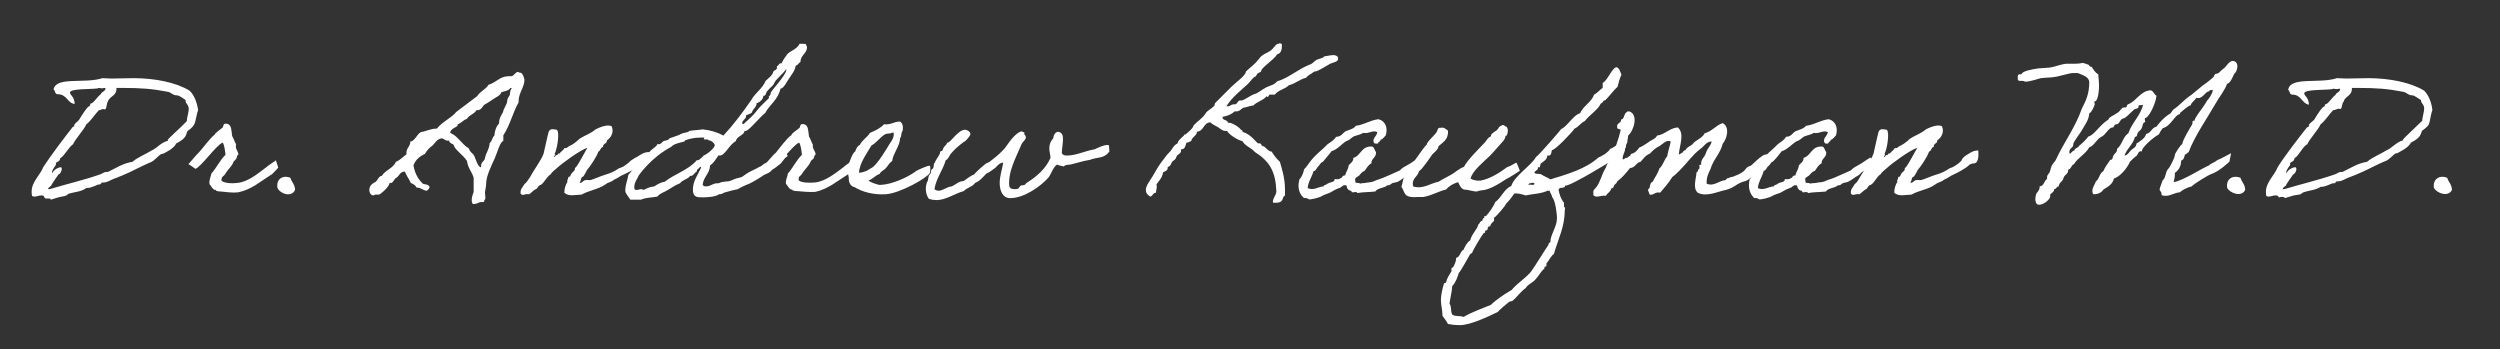
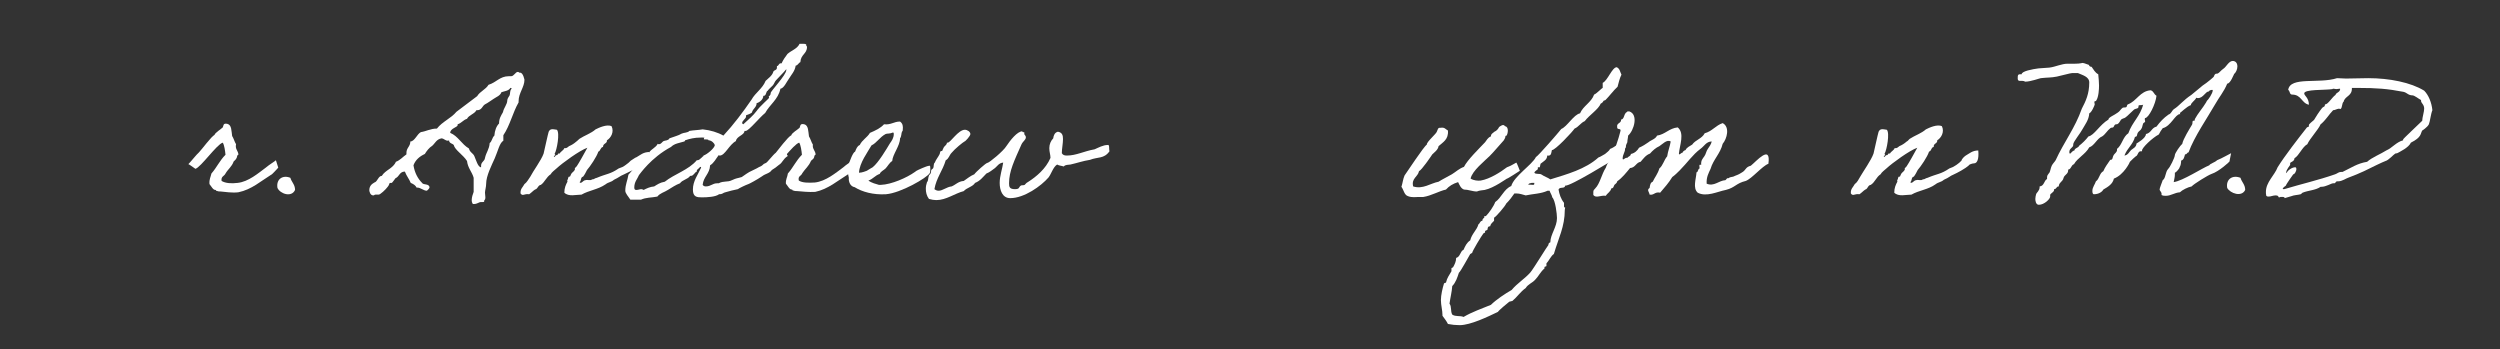
<svg xmlns="http://www.w3.org/2000/svg" version="1.1" id="Layer_1" x="0px" y="0px" viewBox="0 0 63.97 8.93" style="enable-background:new 0 0 63.97 8.93;" xml:space="preserve">
  <rect x="0" y="0" width="63.97" height="8.93" fill="#333333" stroke="none" />
  <style type="text/css">
	.st0{fill:#FFFFFF;}
</style>
  <g>
-     <path class="st0" d="M0.82,5.01C0.81,4.97,0.81,4.94,0.81,4.9c0-0.25,0.22-0.42,0.3-0.63c0.19-0.29,0.53-0.74,0.75-1.02   C1.86,3.24,1.9,3.24,1.9,3.23c0-0.01,0-0.02,0-0.03c0-0.03,0.09-0.09,0.12-0.13c0.04-0.07,0.13-0.21,0.21-0.31   C2.28,2.7,2.31,2.73,2.31,2.66c0,0,0-0.01,0.01-0.01c0.07,0,0.18-0.19,0.26-0.24c0.02-0.07,0.11-0.06,0.12-0.15   c0-0.01-0.01-0.01-0.02-0.01c-0.01,0-0.05,0.01-0.08,0.01c-0.02,0-0.05-0.01-0.07-0.01c-0.01,0-0.02,0-0.02,0.01   c-0.18,0.03-0.72,0-0.72,0.11c0,0.06,0.12,0.11,0.12,0.29C1.72,2.64,1.72,2.41,1.47,2.41c-0.07,0-0.05-0.09-0.1-0.12   C1.43,1.95,2.16,2.15,2.62,2c0.08,0,0.15,0.01,0.23,0.01C3.04,2.01,3.23,2,3.42,2c0.54,0,1.09,0.11,1.43,0.32   c0.12,0.11,0.19,0.3,0.22,0.5c-0.04,0.09-0.06,0.29-0.1,0.36C4.93,3.27,4.8,3.35,4.8,3.35C4.75,3.44,4.79,3.53,4.51,3.67   C4.45,3.8,4.24,3.9,4.18,3.93C4.15,3.94,4.13,3.94,4.11,3.95C4.07,3.97,3.94,4.12,3.86,4.15C3.8,4.17,3.51,4.31,3.31,4.41   C3.18,4.47,3.06,4.52,2.9,4.58C2.86,4.59,2.75,4.67,2.65,4.67H2.62c-0.03,0-0.04,0.05-0.07,0.05H2.53c-0.04,0-0.18,0.09-0.3,0.09   H2.21C2.08,4.91,1.9,4.91,1.75,4.96c-0.01,0-0.04,0.04-0.05,0.04C1.64,5.03,1.54,5.03,1.46,5.06C1.43,5.07,1.36,5.09,1.3,5.11   c0-0.02-0.02-0.03-0.04-0.03c-0.03,0-0.05,0-0.07,0C1.1,5.08,1.17,5,1.06,5C1,5,0.94,5.03,0.89,5.03C0.86,5.03,0.84,5.03,0.82,5.01   z M2.53,2.82c-0.1,0.1-0.2,0.27-0.32,0.36C2.15,3.32,1.93,3.55,1.87,3.69C1.75,3.77,1.66,3.98,1.54,4.05   c0,0.09-0.11,0.09-0.11,0.13c0,0.02,0,0.03,0,0.04s-0.1,0.12-0.1,0.19c0,0.01,0.01,0.01,0.01,0.02c0.02-0.07,0.14-0.15,0.22-0.15   c0.02,0,0.02,0.04,0.02,0.05c0,0.04-0.04,0.13-0.08,0.13c0,0-0.18,0.25-0.19,0.29C1.3,4.76,1.23,4.81,1.23,4.83   c0,0.01,0.01,0.01,0.04,0.01c0.43-0.13,0.87-0.23,1.3-0.38C2.62,4.44,2.66,4.4,2.72,4.4c0.01,0,0.03,0,0.04,0   c0.21-0.1,0.38-0.22,0.63-0.26c0.12-0.11,0.35-0.2,0.49-0.29C4.02,3.79,4.11,3.65,4.3,3.6c0-0.01-0.01-0.02-0.01-0.02   c0-0.02,0.36-0.34,0.49-0.48c0-0.08,0.05-0.23,0.05-0.31c0-0.11-0.08-0.14-0.08-0.2V2.56C4.7,2.53,4.59,2.44,4.53,2.44   c-0.11,0-0.14-0.07-0.23-0.09c-0.41-0.08-0.7-0.1-1.15-0.1H2.98v0.02c0,0.19-0.18,0.19-0.22,0.33C2.72,2.65,2.74,2.76,2.69,2.8   c-0.02,0-0.03-0.01-0.04-0.01C2.6,2.79,2.57,2.82,2.53,2.82z" />
    <path class="st0" d="M7.06,4.1c0,0,0.06,0.19,0.06,0.19S6.95,4.48,6.94,4.47C6.68,4.63,6.44,4.85,6.1,4.92   C5.94,4.94,5.76,4.91,5.65,4.9c-0.05,0-0.06,0-0.12-0.02c-0.01-0.01,0-0.02-0.02-0.02c-0.06,0-0.1-0.09-0.15-0.15   C5.35,4.59,5.39,4.53,5.41,4.44c0.14-0.16,0.21-0.33,0.36-0.48c-0.01-0.1-0.03-0.25-0.07-0.31c-0.15,0.04-0.56,0.63-0.7,0.67   c0,0-0.18-0.13-0.18-0.12C4.89,4.13,5.03,3.95,5.09,3.9C5.16,3.83,5.4,3.5,5.49,3.45C5.5,3.4,5.66,3.3,5.7,3.26   c0.02-0.03,0-0.12,0.12-0.09c0.11,0.03,0.1,0.18,0.12,0.31c0.04,0.06,0.06,0.15,0.1,0.21C6.01,3.82,6.1,3.86,6.1,3.96   c-0.04,0-0.03,0.07-0.05,0.09C6.03,4.09,6,4.11,5.98,4.13C5.93,4.27,5.84,4.32,5.77,4.44C5.74,4.51,5.65,4.51,5.67,4.63   C5.77,4.69,5.92,4.7,6.08,4.68C6.36,4.65,6.61,4.43,6.8,4.29C6.88,4.22,7.06,4.11,7.06,4.1z" />
    <path class="st0" d="M7.43,4.55c0.03,0.11,0.12,0.17,0.12,0.31C7.46,5.06,7.17,4.96,7.1,4.81C7.06,4.58,7.24,4.47,7.43,4.55z" />
    <path class="st0" d="M12.1,5.22c-0.02-0.03-0.03-0.06-0.03-0.1c0-0.07,0.03-0.16,0.05-0.21V4.55c-0.04-0.15-0.15-0.25-0.17-0.43   c-0.1-0.16-0.31-0.28-0.34-0.41c-0.03-0.04-0.12-0.04-0.12-0.12C11.48,3.6,11.47,3.6,11.46,3.6c-0.07,0-0.09-0.05-0.16-0.06   c-0.13,0.02-0.17,0.13-0.24,0.19c-0.08,0.05-0.14,0.13-0.19,0.21c-0.13,0.06-0.24,0.15-0.29,0.29c0.03,0.19,0.11,0.34,0.22,0.45   c0.03,0.06,0.19,0.01,0.19,0.12c0,0.02-0.06,0.08-0.07,0.08c-0.08,0-0.16-0.08-0.24-0.08c0,0-0.01,0-0.02,0   c-0.03-0.06-0.08-0.09-0.15-0.12c-0.04-0.1-0.11-0.18-0.15-0.29c-0.14,0-0.14,0.13-0.24,0.17c-0.02,0.02-0.08,0.12-0.1,0.12   c-0.01,0-0.03,0-0.04,0c-0.02,0-0.02,0.06-0.06,0.1C9.87,4.85,9.73,4.98,9.69,4.98c-0.02,0-0.06,0-0.08,0C9.57,4.98,9.59,5,9.55,5   c-0.08,0-0.1-0.11-0.1-0.13c0-0.11,0.06-0.16,0.13-0.2C9.66,4.65,9.68,4.5,9.77,4.5c0.09-0.15,0.29-0.19,0.36-0.36   c0.11-0.04,0.18-0.13,0.27-0.19c0-0.01,0-0.03,0-0.04c0-0.13,0.1-0.16,0.1-0.29c0.11,0,0.17-0.19,0.27-0.24   c0.14-0.02,0.24-0.09,0.41-0.09c0.14-0.18,0.36-0.26,0.5-0.43c0.18-0.13,0.35-0.27,0.53-0.4c0.07-0.12,0.22-0.17,0.29-0.29   c0.2-0.06,0.29-0.22,0.52-0.22c0.02,0,0.04,0,0.06,0c0.07,0,0.11-0.11,0.17-0.11c0.01,0,0.02,0,0.04,0.02h0.02   c0.08,0,0.11,0.19,0.11,0.18c0,0.19-0.15,0.34-0.15,0.55v0.03c-0.15,0.26-0.22,0.59-0.39,0.84v0.14c-0.1,0.06-0.14,0.27-0.22,0.45   c-0.08,0.18-0.22,0.45-0.22,0.65c0,0.09-0.03,0.17-0.03,0.23c0,0.04,0.01,0.08,0.01,0.12c0,0.04-0.01,0.06-0.03,0.08   c0,0.01,0,0.02,0,0.02c0,0.02-0.02,0.02-0.04,0.02c-0.02,0-0.04,0-0.05,0c-0.04,0-0.09,0.05-0.17,0.05   C12.12,5.22,12.11,5.22,12.1,5.22z M12.83,2.36c-0.03,0.09-0.13,0.12-0.2,0.17c-0.08,0.05-0.14,0.1-0.22,0.14   c-0.07,0.04-0.08,0.15-0.2,0.15h-0.02c-0.05,0.1-0.19,0.12-0.24,0.22c-0.1,0.03-0.14,0.11-0.24,0.14V3.2c0,0.06-0.19,0.08-0.19,0.2   c0.2,0.08,0.29,0.29,0.48,0.4C12.02,3.9,12.11,3.92,12.14,4c0.04,0.09,0.09,0.28,0.17,0.28c0-0.02,0-0.02,0-0.04   c0-0.1,0.09-0.11,0.1-0.2c0.03-0.14,0.11-0.22,0.12-0.38c0.06-0.04,0.06-0.14,0.12-0.19c0.01-0.13,0.05-0.24,0.12-0.31   c0-0.13,0.05-0.2,0.1-0.29c0.02-0.11,0.11-0.2,0.11-0.3c0-0.05,0.04-0.09,0.06-0.13c0.02-0.05,0-0.12,0.05-0.17   c0-0.01,0-0.02-0.02-0.02h-0.01C13.01,2.33,12.91,2.33,12.83,2.36z" />
    <path class="st0" d="M15.95,4.47c-0.08,0.03-0.11,0.07-0.24,0.13c-0.08,0.07-0.13,0.05-0.22,0.12c-0.19,0.13-0.42,0.15-0.61,0.26   c-0.14,0-0.33,0.06-0.44-0.05c0-0.12,0.04-0.21,0.08-0.28c0-0.01-0.01-0.04,0-0.05c0.03-0.02,0-0.04,0.03-0.07   c0-0.02,0.03,0,0.04-0.02c0.02-0.04,0.02-0.06,0.05-0.09c0.02-0.02,0.05-0.04,0.07-0.08c0,0,0-0.04,0-0.04   c0.02-0.02,0.03-0.02,0.05-0.05c0.05-0.07,0.21-0.36,0.27-0.47c-0.2,0.07-0.64,0.39-0.79,0.53c-0.04,0.04-0.12,0.09-0.15,0.15   c-0.11,0.07-0.15,0.2-0.25,0.27c-0.08,0.01-0.07,0.1-0.15,0.12c-0.05,0.03-0.09,0.08-0.15,0.12c-0.13-0.02-0.16,0.06-0.22-0.02   c-0.01-0.12,0.06-0.16,0.1-0.24c0.06-0.04,0.1-0.12,0.15-0.19c0.07-0.14,0.28-0.42,0.34-0.59c0.02-0.08,0.11-0.5,0.13-0.56   c0.04-0.08,0.09-0.07,0.21-0.05c0.08,0.08,0,0.52-0.06,0.62c0.04,0.02,0,0.02,0,0.05h-0.02c0.02,0.07,0.04-0.03,0.07-0.02   c0.05,0,0.02-0.06,0.08-0.04c0.03-0.06,0.1-0.08,0.12-0.14c0.06,0.01,0.08-0.02,0.12-0.05c0.07-0.03,0.12-0.06,0.19-0.12   c0.02-0.01,0.05-0.05,0.08-0.07c0.12-0.08,0.3-0.14,0.41-0.24c0.08-0.04,0.29-0.14,0.41-0.08c0.07,0.15-0.02,0.3-0.12,0.36   c0.01,0.09-0.1,0.07-0.1,0.17c-0.07,0.01-0.06,0.1-0.12,0.12c-0.04,0.13-0.21,0.38-0.29,0.47c-0.03,0.06-0.06,0.12-0.1,0.17   c-0.07,0.01-0.04,0.11-0.09,0.14c0.04,0.06,0.09-0.05,0.15-0.05c0.05-0.02,0.13,0.02,0.17-0.02c0.06,0,0.06-0.03,0.12-0.04   c0.26-0.11,0.34-0.09,0.56-0.24c0.1-0.04,0.1-0.03,0.18-0.09c0.06-0.04,0.09-0.07,0.13-0.11c0.04-0.02,0.11-0.08,0.15-0.09   c0.09-0.05,0.17-0.13,0.32-0.13c0.02,0.23-0.03,0.33-0.11,0.33c-0.04,0-0.13,0.03-0.13,0.05C16.25,4.32,16.06,4.42,15.95,4.47z" />
    <path class="st0" d="M20.16,3.99c-0.13,0.08-0.13,0.17-0.23,0.23c-0.09,0.07-0.08,0.07-0.18,0.13c-0.06,0.09-0.16,0.09-0.25,0.16   c-0.13,0.09-0.34,0.2-0.35,0.2c-0.06,0.02-0.25,0.11-0.27,0.13c-0.11,0.02-0.21,0.05-0.32,0.08C18.5,4.93,18.5,4.97,18.4,4.97   c-0.09,0.07-0.31,0.08-0.44,0.08s-0.23-0.01-0.23-0.2c0-0.22,0.13-0.38,0.21-0.56c0-0.02-0.01-0.02-0.01-0.02   c-0.03,0-0.07,0.07-0.09,0.07c-0.01,0-0.01,0.06-0.02,0.06c-0.04,0-0.07,0.1-0.14,0.1c0,0-0.02,0-0.02,0   c-0.06,0.09-0.2,0.1-0.26,0.19c-0.11,0.04-0.21,0.11-0.31,0.17c-0.09,0.06-0.2,0.08-0.27,0.17c-0.15,0.03-0.29,0.02-0.42,0.08   h-0.27c-0.05-0.08-0.13-0.16-0.13-0.23c0-0.16,0.06-0.27,0.08-0.41c0.18-0.18,0.32-0.5,0.53-0.57c0.06-0.09,0.17-0.12,0.22-0.22   c0.01,0.01,0.02,0.01,0.03,0.01c0.06,0,0.08-0.06,0.12-0.08c0.05-0.02,0.12-0.01,0.15-0.07c0.13-0.05,0.23-0.07,0.31-0.12   c0.06-0.03,0.16-0.02,0.2-0.07c0.11-0.02,0.23-0.02,0.34-0.04c0.2,0.02,0.39,0.08,0.53,0.16c0.26-0.28,0.5-0.6,0.72-0.92   c0.1-0.18,0.28-0.28,0.36-0.48c0.07-0.07,0.17-0.13,0.2-0.24c0.02-0.04,0.09-0.03,0.09-0.1V1.69c0.05,0,0.04-0.07,0.1-0.07h0.02   c0.04-0.09,0.09-0.16,0.15-0.24c0.1-0.09,0.25-0.13,0.31-0.26h0.07c0.05,0,0.08,0,0.1,0.02v0.02c0,0.02,0.02,0.02,0.02,0.04   c0,0.18-0.16,0.19-0.17,0.39c-0.05,0.02-0.06,0.08-0.12,0.09c-0.02,0.14-0.11,0.23-0.17,0.33c-0.06,0.08-0.13,0.25-0.22,0.26   c-0.06,0.28-0.27,0.4-0.39,0.62c-0.15,0.12-0.42,0.46-0.5,0.46c-0.01,0-0.02,0-0.03,0c0,0.11-0.2,0.13-0.22,0.26   c-0.17,0.09-0.28,0.37-0.41,0.37c-0.01,0-0.02,0-0.03-0.01c-0.07,0.09-0.12,0.2-0.22,0.26c-0.01,0.22-0.17,0.29-0.19,0.5   c0.02,0.03,0.05,0.04,0.08,0.04c0.13,0,0.17-0.08,0.29-0.08h0.04c0.13-0.07,0.22-0.02,0.34-0.08c0.13-0.06,0.12-0.04,0.25-0.08   c0.23-0.16,0.16-0.11,0.38-0.22c0.11-0.07,0.1-0.03,0.19-0.12c0.15-0.04,0.12-0.09,0.27-0.13C19.92,4,20.02,3.95,20.1,3.86   C20.16,3.93,20.11,3.94,20.16,3.99z M18.13,3.59c0-0.04-0.12-0.01-0.12-0.03c0-0.04,0.04-0.04-0.02-0.04h-0.06   c-0.16,0-0.28,0.03-0.4,0.07c0,0,0,0.02-0.02,0.03c-0.13,0.04-0.25,0.05-0.34,0.14c-0.52,0.28-0.8,0.7-0.82,0.72   c-0.04,0.1-0.12,0.17-0.12,0.32c0,0.06,0.03,0.06,0.06,0.06c0.04,0,0.08-0.02,0.12-0.02c0.02,0,0.04,0.01,0.06,0.02   c0.08-0.04,0.16-0.08,0.27-0.09c0.08-0.05,0.15-0.1,0.27-0.12c0.25-0.2,0.61-0.3,0.82-0.55c0,0,0.01,0,0.02,0   C17.91,4.1,18,3.97,18,4c0,0,0-0.01,0-0.02c0.08-0.02,0.29-0.19,0.29-0.27C18.28,3.67,18.21,3.59,18.13,3.59z M19.86,2.05   c-0.04,0.04-0.05,0.1-0.09,0.14c-0.02,0.02-0.14,0.13-0.12,0.13c-0.05,0-0.04,0.13-0.1,0.13h-0.01c0,0-0.01,0-0.01,0.01   c0,0.08-0.09,0.16-0.17,0.18c0,0.11-0.1,0.14-0.12,0.24c-0.04,0.03-0.09,0.05-0.15,0.07c0,0.02,0,0.02,0,0.03   c0,0.06-0.1,0.1-0.1,0.17c0,0.01,0.01,0.02,0.03,0.03c0.12-0.11,0.26-0.23,0.34-0.34c0.08-0.12,0.32-0.32,0.32-0.34   c0-0.01-0.01-0.02-0.01-0.03c0-0.01,0.05-0.02,0.05-0.09c0-0.05,0.4-0.46,0.4-0.59c0-0.01,0-0.02,0-0.02   C20.03,1.88,19.94,1.96,19.86,2.05z" />
    <path class="st0" d="M21.82,4.1c0,0,0.06,0.19,0.06,0.19s-0.17,0.18-0.18,0.17c-0.26,0.16-0.51,0.38-0.84,0.45   c-0.16,0.01-0.34-0.01-0.46-0.02c-0.05,0-0.06,0-0.12-0.02c-0.01-0.01,0-0.02-0.02-0.02c-0.06,0-0.1-0.09-0.15-0.15   c-0.01-0.11,0.04-0.17,0.05-0.26c0.14-0.16,0.21-0.33,0.36-0.48c-0.01-0.1-0.03-0.25-0.07-0.31c-0.15,0.04-0.56,0.63-0.7,0.67   c0,0-0.18-0.13-0.18-0.12c0.08-0.06,0.21-0.24,0.28-0.29c0.06-0.07,0.31-0.41,0.4-0.45c0-0.05,0.17-0.15,0.21-0.19   c0.02-0.03,0-0.12,0.12-0.09c0.11,0.03,0.1,0.18,0.12,0.31c0.04,0.06,0.06,0.15,0.1,0.21c-0.02,0.11,0.07,0.16,0.07,0.26   c-0.04,0-0.03,0.07-0.05,0.09c-0.02,0.03-0.06,0.05-0.07,0.07c-0.06,0.14-0.14,0.19-0.22,0.31c-0.02,0.07-0.12,0.07-0.09,0.19   c0.09,0.06,0.25,0.06,0.41,0.05c0.28-0.03,0.54-0.25,0.73-0.39C21.64,4.22,21.82,4.11,21.82,4.1z" />
    <path class="st0" d="M23.79,4.43c-0.07,0.12-0.74,0.51-1.12,0.54c-0.32,0.02-0.61-0.06-0.8-0.18c-0.12-0.02-0.16-0.15-0.15-0.24   c-0.02-0.1-0.05-0.22-0.02-0.34c0,0,0.02-0.01,0.02-0.02c0.02-0.05,0.1-0.29,0.16-0.31c0.03-0.07,0.05-0.14,0.12-0.17   c0.06-0.13,0.19-0.19,0.26-0.31c0.14-0.06,0.27-0.12,0.36-0.22c0.18,0.02,0.25-0.07,0.41-0.07c0.07,0.05,0.08,0.12,0.07,0.21   c0,0.04-0.01,0.03-0.02,0.05c-0.02,0.04-0.01,0.12-0.05,0.17c0,0.19-0.19,0.41-0.2,0.58c-0.07,0.04-0.12,0.14-0.17,0.19   c-0.05,0.05-0.12,0.07-0.15,0.14c-0.12,0.04-0.17,0.13-0.29,0.17c0.08,0.06,0.2,0.09,0.27,0.11h0.05c0.27-0.01,0.66-0.18,0.87-0.33   c0.04-0.04,0.15-0.08,0.19-0.1c0.05-0.02,0.14-0.06,0.19-0.06C23.81,4.23,23.81,4.4,23.79,4.43z M22.66,3.43   c-0.15,0.08-0.23,0.23-0.36,0.29c-0.09,0.16-0.31,0.45-0.32,0.7c0.08,0,0.17-0.04,0.2-0.05c0.06-0.04,0.1-0.06,0.15-0.09   c0.15-0.12,0.35-0.46,0.44-0.61c0.05-0.07,0.1-0.14,0.1-0.24c0-0.01,0-0.04-0.02-0.04C22.76,3.43,22.7,3.41,22.66,3.43z" />
    <path class="st0" d="M28.39,3.87c-0.14,0.2-0.3,0.14-0.5,0.22c-0.19,0.03-0.32,0.08-0.5,0.12c-0.06,0.01-0.13,0-0.17,0.05   c-0.06-0.02-0.12-0.02-0.17-0.05c-0.1,0.06-0.15,0.24-0.22,0.33c-0.19,0.22-0.62,0.53-0.98,0.53c-0.2,0-0.27-0.2-0.27-0.39   c0-0.18,0.07-0.37,0.09-0.52c-0.11,0.01-0.15,0.09-0.21,0.14c-0.07,0.05-0.14,0.11-0.22,0.14c-0.09,0.09-0.16,0.19-0.29,0.24   c-0.06,0.1-0.21,0.12-0.29,0.21c-0.23,0.06-0.45,0.23-0.7,0.23c-0.06,0-0.12-0.01-0.19-0.03c-0.06-0.08-0.08-0.17-0.08-0.26   c0-0.06,0.01-0.11,0.03-0.17c0.04-0.04,0.02-0.09,0.05-0.17c0-0.01,0.04-0.04,0.04-0.05c0.02-0.04,0.01-0.06,0.02-0.09   c0.01-0.02,0.04-0.03,0.05-0.05c0.02-0.04,0-0.11,0.04-0.14c0.03-0.08,0.08-0.13,0.12-0.21c0.01-0.01,0.01-0.05,0.02-0.07   c0-0.01,0.04-0.02,0.05-0.02c0.01-0.03,0.02-0.05,0.04-0.09c0.02-0.04,0.08-0.06,0.08-0.12c0,0,0.01,0,0.02,0   c0.07,0,0.27-0.33,0.44-0.33c0.06,0,0.14,0.05,0.14,0.11c0,0.05-0.13,0.19-0.15,0.19c-0.04,0.02-0.25,0.19-0.33,0.29   c-0.06,0.06-0.07,0.15-0.15,0.19c-0.08,0.27-0.24,0.45-0.29,0.74c0.04,0.03,0.07,0.04,0.11,0.04c0.1,0,0.21-0.1,0.33-0.11   c0.1-0.04,0.17-0.13,0.31-0.14c0.09-0.06,0.17-0.13,0.27-0.17c0.04-0.06,0.3-0.29,0.33-0.29c0.05,0,0.42-0.31,0.49-0.43   c0.1-0.15,0.28-0.38,0.41-0.38c0,0.04,0.05,0.01,0.05,0.03c0,0.01,0,0.03,0,0.04c0,0.02,0.04,0.04,0.04,0.08   c0,0.07-0.07,0.1-0.11,0.18c-0.19,0.43-0.32,0.69-0.32,1c0,0.09,0.01,0.15,0.15,0.15c0.13,0,0.09-0.05,0.15-0.09   c0.03-0.02,0.06,0,0.1-0.02c0.01-0.01,0.05-0.06,0.08-0.07c0.22-0.14,0.46-0.34,0.58-0.62c0-0.08-0.03-0.15-0.03-0.25   c0-0.1,0.04-0.19,0.1-0.25c0.01-0.08,0.04-0.15,0.12-0.17c0.11,0.02,0.13,0.09,0.13,0.19c0,0.11-0.03,0.25-0.03,0.36   c0.03,0.05,0.07,0.06,0.13,0.06c0.24,0,0.43-0.11,0.71-0.16c0.09-0.04,0.22-0.11,0.33-0.11C28.4,3.69,28.37,3.81,28.39,3.87z" />
-     <path class="st0" d="M32.8,1.13v0.06c0,0.11-0.04,0.18-0.12,0.2c-0.09,0.15-0.41,0.34-0.41,0.43c0,0.03-0.06,0.03-0.1,0.07   c-0.02,0.02-0.02,0.06-0.05,0.07c-0.05,0.01-0.13,0.13-0.19,0.19c-0.14,0.13-0.41,0.34-0.55,0.57c0.01,0,0.02,0,0.03,0   c0.07,0,0.09-0.05,0.16-0.05h0.03c0.06,0,0.07-0.1,0.13-0.1c0.02,0,0.03,0,0.04,0c0.06,0,0.24-0.14,0.35-0.17   c0.07-0.02,0.16-0.1,0.29-0.17c0.09-0.04,0.2-0.06,0.27-0.15c0.29-0.08,0.53-0.31,0.84-0.43c0.07-0.02,0.1-0.08,0.17-0.12   c0.06-0.03,0.15-0.03,0.2-0.09c0.05,0,0.15-0.03,0.23-0.03c0.05,0,0.12,0.02,0.12,0.09c0,0.09-0.12,0.09-0.2,0.13   c-0.08,0.04-0.32,0.2-0.39,0.2c0,0-0.01,0-0.02,0c-0.07,0.06-0.16,0.09-0.21,0.16c-0.17,0.04-0.27,0.15-0.44,0.19   c-0.09,0.1-0.27,0.12-0.36,0.24h-0.12c-0.04,0-0.04,0.06-0.06,0.06c-0.01,0-0.02,0-0.03-0.02c-0.08,0.11-0.25,0.14-0.34,0.24   c-0.08,0-0.14,0.04-0.22,0.05c-0.09,0.01-0.11,0.1-0.21,0.1c-0.02,0-0.03,0-0.05,0c-0.08,0.08-0.19,0.12-0.31,0.14   c0,0.11,0.13,0.06,0.14,0.15h0.02c0.09,0,0.27,0.11,0.32,0.19c0,0,0.01,0,0.01,0c0.03,0,0.02,0.04,0.03,0.05   c0.2,0.04,0.36,0.29,0.4,0.29c0.01,0,0.03,0,0.04,0c0.04,0,0.03,0.07,0.08,0.07c0.05,0,0.13,0.14,0.22,0.14   c0.06,0.1,0.13,0.19,0.21,0.26c0.06,0.21,0.13,0.43,0.13,0.71c0,0.05,0,0.1,0,0.15c-0.1,0.06,0,0.19-0.26,0.19   c-0.01,0-0.05,0-0.05-0.02c0-0.11,0.08-0.16,0.09-0.27c-0.02-0.51-0.17-0.77-0.55-1.01c-0.09-0.11-0.25-0.15-0.32-0.28   c-0.12-0.02-0.36-0.18-0.39-0.26c-0.01,0-0.03,0-0.04,0c-0.09,0-0.15-0.07-0.2-0.1c-0.07-0.04-0.13-0.06-0.19-0.12   c-0.18,0.01-0.16,0.22-0.34,0.24c-0.01,0.11-0.13,0.13-0.15,0.24c-0.05,0.01-0.06,0.04-0.12,0.04c-0.03,0.07-0.03,0.17-0.13,0.17   h-0.01c0,0.02,0,0.03,0,0.04c0,0.07-0.08,0.09-0.1,0.12c-0.04,0.06-0.01,0.08-0.12,0.15c-0.04,0.05-0.04,0.13-0.12,0.14v0.02   c0,0.08-0.07,0.09-0.12,0.12c-0.02,0.14-0.1,0.21-0.17,0.31c0.01,0.02,0.01,0.03,0.01,0.05c0,0.06-0.02,0.1-0.02,0.16   c-0.08,0-0.08,0.09-0.15,0.1c-0.08-0.05-0.11-0.1-0.11-0.17c0-0.12,0.12-0.25,0.18-0.36c0.08-0.14,0.16-0.28,0.24-0.38   c0.04-0.04,0.11-0.16,0.17-0.21c0.08-0.07,0.11-0.19,0.22-0.24c0.02-0.11,0.19-0.19,0.19-0.25V3.45c0.07-0.05,0.22-0.18,0.22-0.24   c0.09-0.1,0.23-0.18,0.31-0.31c0.04-0.07,0.14-0.11,0.22-0.19c0.01-0.01,0.01-0.05,0.02-0.07l0.41-0.41   c0.13-0.13,0.38-0.3,0.38-0.4c0.1-0.1,0.23-0.18,0.32-0.31c0-0.01,0.02,0,0.02-0.02c0.06-0.1,0.23-0.16,0.27-0.19   c0.11-0.07,0.15-0.19,0.22-0.19C32.74,1.1,32.78,1.11,32.8,1.13z" />
-     <path class="st0" d="M36.41,4.17c-0.08,0.04-0.18,0.17-0.26,0.21C36.07,4.42,36.09,4.46,36,4.5c-0.08,0.04-0.15,0.11-0.23,0.15   c-0.05,0.02-0.1,0.02-0.15,0.04c-0.05,0.03-0.06,0.06-0.12,0.05c-0.08,0.08-0.24,0.06-0.31,0.16c-0.17,0.02-0.29,0.01-0.46,0.04   c0-0.05-0.1-0.01-0.14-0.02c0-0.06-0.09-0.03-0.1-0.09c-0.05,0,0-0.1-0.07-0.09c-0.07-0.01-0.09,0.06-0.15,0.07   c-0.06,0.02-0.16,0.07-0.24,0.12C34,4.95,33.87,4.98,33.8,5.03c-0.04,0.02-0.23,0.08-0.31,0.07c0.01,0-0.07-0.05-0.12-0.03   c-0.12-0.1-0.18-0.26-0.12-0.48c0.06-0.06,0.1-0.16,0.12-0.26c0.07-0.06,0.12-0.16,0.19-0.24c0.12-0.15,0.28-0.26,0.41-0.4   c0.09-0.06,0.17-0.11,0.22-0.19c0.13,0,0.16-0.09,0.24-0.14c0.09-0.04,0.21-0.06,0.26-0.14c0.22-0.03,0.36-0.14,0.58-0.17   c0.17,0.04,0.25,0.21,0.19,0.41c-0.04,0.04-0.07,0.1-0.14,0.12c0.01,0.05-0.05,0.04-0.05,0.07c0,0.04-0.06,0.02-0.1,0.02   c-0.09-0.12,0.07-0.18,0.07-0.29c-0.12-0.06-0.21,0.05-0.36,0.02c-0.07,0.05-0.17,0.06-0.24,0.09c-0.07,0.04-0.11,0.1-0.19,0.12   c-0.13,0.08-0.22,0.21-0.38,0.26C34,3.97,33.92,4.05,33.85,4.14c-0.06,0.02-0.08,0.08-0.12,0.12c-0.04,0.03-0.05,0.11-0.12,0.12   c-0.04,0.15-0.13,0.25-0.15,0.43c0.15,0.08,0.28-0.04,0.41-0.04c0-0.04,0.04-0.03,0.07-0.05c0.03-0.02,0.04-0.03,0.07-0.04   c0.04-0.02,0.15-0.02,0.14-0.1c0.06,0.01,0.12,0.01,0.15-0.02c0.05,0,0.04-0.08,0.12-0.07c0.02-0.1,0.08-0.15,0.09-0.26   c0.05-0.06,0.12-0.09,0.12-0.19c0.2-0.06,0.2-0.31,0.48-0.29c0.06,0.02,0.06,0.1,0.1,0.14c0.01,0.15-0.12,0.15-0.12,0.29   c-0.08,0.04-0.12,0.12-0.17,0.19c-0.06,0.02-0.1,0.07-0.14,0.12c-0.04,0.04-0.13,0.05-0.1,0.14c-0.02,0.08,0.11,0.03,0.12,0.07   c0.04-0.02,0.1-0.01,0.14-0.02c0.08-0.02,0.14-0.01,0.21-0.04c0.08-0.04,0.17-0.06,0.24-0.09c0.15-0.06,0.29-0.13,0.43-0.19   c0.06-0.07,0.13-0.1,0.2-0.14c0.1-0.05,0.19-0.13,0.3-0.19C36.34,4.01,36.4,4.18,36.41,4.17z" />
    <path class="st0" d="M38.8,4.16c0.01,0,0.09,0.21,0.09,0.21s-0.32,0.21-0.33,0.2c-0.01,0-0.33,0.24-0.57,0.29   c-0.06,0.01-0.13,0.01-0.2,0.04c-0.11,0-0.22-0.05-0.33-0.05c-0.08-0.03-0.11-0.11-0.15-0.19c-0.13,0.04-0.23,0.1-0.31,0.19   c-0.18,0.04-0.38,0.16-0.58,0.19c-0.04,0-0.08,0-0.12,0c-0.06,0-0.17,0.02-0.27-0.02c-0.1-0.03-0.11-0.16-0.17-0.24   c0.03-0.09,0.04-0.2,0.08-0.29c0.06-0.08,0.49-0.74,0.57-0.79c-0.01-0.07,0.25-0.28,0.26-0.34c0.02-0.04,0.02-0.1,0.09-0.09   c0.11-0.02,0.13,0.04,0.19,0.07c0.02,0.23-0.13,0.3-0.24,0.4c-0.01,0.09-0.11,0.16-0.16,0.21c-0.04,0.06-0.27,0.4-0.34,0.43   c-0.03,0.15-0.2,0.18-0.15,0.39c0.25,0.08,0.44-0.08,0.65-0.12c0.11-0.07,0.22-0.12,0.34-0.19c0.1-0.06,0.19-0.15,0.31-0.19   c0.09-0.18,0.39-0.47,0.54-0.63c0.04-0.05,0.07-0.12,0.15-0.15c0-0.07,0.05-0.08,0.09-0.12c0.05-0.02,0.09-0.06,0.12-0.12   c0.03-0.02,0.11-0.09,0.15-0.02c0.1,0.01,0.08,0.18,0.04,0.24c-0.01,0.01-0.02-0.01-0.03,0.02c0,0.04-0.02,0.06-0.04,0.1   c-0.12,0.13-0.24,0.28-0.36,0.4c-0.13,0.13-0.45,0.38-0.49,0.58c0.08,0.05,0.19,0.06,0.26,0.05c0.23-0.04,0.5-0.21,0.67-0.34   C38.63,4.26,38.78,4.17,38.8,4.16z" />
    <path class="st0" d="M41.41,4.01c-0.18,0.11-1.23,0.76-1.36,0.74c-0.01,0.09-0.14,0.02-0.17,0.1c0.02,0.12,0.06,0.24,0.14,0.34   c0,0.03,0,0.05,0,0.08c0,0.02,0,0.04,0.03,0.04c0,0.02-0.01,0.04-0.01,0.06c0,0.43-0.16,0.72-0.28,1.13   c-0.07,0.04-0.13,0.18-0.19,0.24v0.07l-0.05,0.02v0.04c-0.1,0.08-0.15,0.2-0.24,0.29c-0.07,0.08-0.18,0.11-0.24,0.21   C38.9,7.47,38.82,7.6,38.7,7.7l-0.08,0.02c-0.04,0.03-0.28,0.23-0.29,0.26c-0.25,0.12-0.7,0.34-0.98,0.34c-0.1,0-0.2-0.01-0.3-0.03   c-0.04-0.08-0.09-0.14-0.14-0.21V8.06c0-0.12-0.04-0.25-0.04-0.38c0-0.13,0.04-0.3,0.08-0.43L37,7.23   c0.03-0.13,0.08-0.18,0.14-0.29V6.86l0.04-0.02c0.04-0.07,0.08-0.15,0.08-0.24c0.11-0.03,0.1-0.17,0.19-0.21   c0.04-0.09,0.08-0.18,0.17-0.24c0.04-0.17,0.17-0.26,0.21-0.41c0.04-0.02,0.04-0.09,0.1-0.09c0-0.04,0.02-0.06,0.05-0.08V5.53h0.04   c0.08-0.08,0.2-0.25,0.24-0.36c0.16-0.11,0.22-0.33,0.41-0.41c0.07-0.25,0.54-0.55,0.63-0.74c0.07-0.04,0.58-0.63,0.65-0.72   c0.15-0.06,0.32-0.37,0.48-0.4c0.08-0.19,0.29-0.28,0.36-0.48c0.06-0.02,0.2-0.17,0.22-0.17V2.12c0.13-0.06,0.24-0.4,0.36-0.4   c0.08,0.04,0.08,0.11,0.12,0.19c-0.05,0.1-0.07,0.2-0.1,0.31c-0.11,0.1-0.2,0.23-0.31,0.34l-0.05,0.02   c-0.01,0.03-0.04,0.06-0.07,0.07c-0.06,0.15-0.3,0.3-0.41,0.45c-0.1,0.04-0.16,0.15-0.26,0.19c-0.06,0.09-0.5,0.56-0.58,0.55   c-0.02,0.07-0.01,0.16-0.12,0.14c0,0.11-0.1,0.15-0.17,0.21L39.4,4.28h-0.05v0.05c-0.03,0.03-0.08,0.05-0.09,0.09   c0.04,0.05,0.14,0.01,0.19,0.05c0.07,0.05,0.15,0.07,0.22,0.12c0.42-0.13,0.9-0.26,1.23-0.56c0.06-0.02,0.11-0.06,0.17-0.09   c0.04-0.04,0.1-0.07,0.13-0.13c0.14-0.05,0.2-0.16,0.36-0.16h0.03c-0.01,0.04,0.01,0.06,0.01,0.09c0,0.01,0,0.04-0.01,0.04   C41.59,3.81,41.43,3.97,41.41,4.01z M37.45,8.11c0.22-0.13,0.46-0.21,0.7-0.31c0.13-0.13,0.37-0.29,0.53-0.38   c0.14-0.17,0.34-0.29,0.48-0.45c0.09-0.11,0.43-0.67,0.46-0.7c0-0.04,0.02-0.06,0.05-0.07c0-0.2,0.17-0.39,0.17-0.62   c0-0.1-0.04-0.45-0.12-0.53c-0.01-0.06-0.05-0.11-0.07-0.17h-0.05C39.43,4.96,39.22,4.96,39.04,5c-0.08-0.02-0.15-0.05-0.24-0.05   l-0.05,0c-0.06,0.09-0.13,0.18-0.21,0.26c-0.02,0.06-0.27,0.35-0.31,0.36v0.08c-0.04,0.04-0.09,0.08-0.1,0.14   c-0.07,0-0.06,0.05-0.07,0.09L38,5.91v0.04l-0.04,0.02c-0.05,0.06-0.29,0.46-0.29,0.5L37.62,6.5c-0.05,0.08-0.24,0.44-0.29,0.48   c-0.04,0.12-0.08,0.25-0.17,0.34c-0.01,0.15-0.05,0.3-0.07,0.45c0.06,0.08,0.02,0.19,0.07,0.28C37.25,8.11,37.36,8.07,37.45,8.11z    M39.11,4.73c0.04-0.01,0.07,0,0.11,0c0.03,0,0.04,0,0.04-0.04l0-0.01h-0.07C39.15,4.69,39.11,4.69,39.11,4.73z" />
    <path class="st0" d="M44.67,4.63c-0.25,0.06-0.27,0.17-0.51,0.23c-0.21,0.04-0.5,0.19-0.72,0.07c-0.13-0.12-0.04-0.35-0.03-0.52   c0.05-0.01,0.03-0.09,0.08-0.1c0-0.04-0.03-0.12,0.04-0.09C43.52,4.1,43.57,4.06,43.61,4c0.04-0.05,0.05-0.14,0.09-0.19   c0.04-0.06,0.08-0.11,0.1-0.19c-0.14,0-0.19,0.12-0.29,0.19c-0.2,0.15-0.34,0.36-0.53,0.55c-0.06,0.06-0.12,0.12-0.19,0.17   c-0.09,0.15-0.2,0.27-0.31,0.4C42.34,4.9,42.33,5,42.21,4.98c-0.01-0.07-0.08-0.12,0-0.17c0.01-0.07,0.02-0.14,0.08-0.16   c0.05-0.11,0.13-0.2,0.17-0.34c0.09-0.07,0.12-0.22,0.2-0.31c0.02-0.14,0.07-0.25,0.09-0.38c-0.1-0.06-0.21,0.07-0.29,0.12   c-0.09,0.04-0.17,0.11-0.24,0.19c-0.11,0.04-0.17,0.13-0.24,0.21c-0.12,0.02-0.13,0.15-0.27,0.16c-0.1,0.12-0.2,0.25-0.33,0.34   c0,0.04-0.05,0.07-0.07,0.09c-0.02,0.03-0.02,0.09-0.08,0.09c-0.02,0.09-0.1,0.12-0.14,0.19c-0.13-0.02-0.25,0.07-0.32-0.02   c0-0.03,0-0.05,0-0.08c0-0.04,0.02-0.06,0.05-0.09c0.12-0.12,0.16-0.36,0.27-0.53c0.04-0.13,0.12-0.21,0.17-0.33   c0.03-0.05,0.06-0.1,0.07-0.15c0.03-0.14,0.07-0.2,0.13-0.44c0.04-0.11-0.09-0.03-0.08-0.12c-0.02-0.11,0.11-0.09,0.1-0.19   c0.08-0.01,0.07-0.12,0.12-0.17c0-0.02,0.04-0.01,0.04-0.04h0.05c0.24,0.08,0.12,0.49-0.03,0.62c0,0.05-0.02,0.11-0.02,0.17   c-0.04,0.08-0.03,0.08-0.06,0.17c0.01,0.07-0.06,0.14-0.06,0.25c0.01,0.06,0.06-0.04,0.12-0.02c0.02-0.04,0.09-0.04,0.09-0.1   c0.1-0.02,0.17-0.09,0.21-0.16c0.09-0.04,0.17-0.09,0.24-0.14c0.07-0.06,0.18-0.08,0.22-0.17c0.21-0.03,0.31-0.19,0.53-0.21   c0.18,0.15,0.05,0.45,0.03,0.67c0,0.06,0.06-0.03,0.09-0.02c0.01-0.03,0.04-0.06,0.08-0.07c0.03-0.07,0.11-0.1,0.17-0.14   c0.08-0.12,0.25-0.15,0.32-0.29c0.19-0.05,0.28-0.2,0.46-0.26c0.19,0.1,0.11,0.4,0,0.53c-0.06,0.25-0.24,0.4-0.31,0.64   c-0.05,0.11-0.11,0.21-0.1,0.38c0.19,0.08,0.31-0.08,0.48-0.09c0.03-0.02,0.03-0.06,0.08-0.05c0.03-0.03,0.08-0.03,0.12-0.04   c0.08-0.04,0.12-0.04,0.21-0.1c0.13-0.07,0.09-0.14,0.24-0.18c0.14-0.11,0.52-0.56,0.45-0.05C45.09,4.25,44.83,4.57,44.67,4.63z" />
-     <path class="st0" d="M47.94,4.17c-0.09,0.04-0.18,0.17-0.26,0.21c-0.08,0.04-0.07,0.08-0.15,0.12c-0.08,0.04-0.15,0.11-0.24,0.15   c-0.04,0.02-0.1,0.02-0.14,0.04c-0.05,0.03-0.06,0.06-0.12,0.05c-0.08,0.08-0.24,0.06-0.31,0.16c-0.17,0.02-0.29,0.01-0.46,0.04   c0-0.05-0.1-0.01-0.14-0.02c0-0.06-0.09-0.03-0.1-0.09c-0.04,0-0.01-0.1-0.07-0.09c-0.07-0.01-0.09,0.06-0.15,0.07   c-0.06,0.02-0.16,0.07-0.24,0.12c-0.04,0.02-0.17,0.05-0.24,0.1c-0.04,0.02-0.23,0.08-0.31,0.07c0.01,0-0.07-0.05-0.12-0.03   c-0.11-0.1-0.17-0.26-0.12-0.48c0.06-0.06,0.09-0.16,0.12-0.26c0.08-0.06,0.12-0.16,0.19-0.24c0.12-0.15,0.28-0.26,0.41-0.4   c0.08-0.06,0.17-0.11,0.21-0.19c0.13,0,0.16-0.09,0.24-0.14c0.09-0.04,0.21-0.06,0.27-0.14c0.22-0.03,0.36-0.14,0.58-0.17   c0.17,0.04,0.25,0.21,0.19,0.41c-0.04,0.04-0.07,0.1-0.14,0.12c0.01,0.05-0.05,0.04-0.05,0.07c0,0.04-0.06,0.02-0.09,0.02   c-0.09-0.12,0.06-0.18,0.07-0.29c-0.12-0.06-0.21,0.05-0.36,0.02c-0.07,0.05-0.17,0.06-0.24,0.09c-0.07,0.04-0.11,0.1-0.19,0.12   c-0.14,0.08-0.23,0.21-0.39,0.26c-0.07,0.09-0.14,0.18-0.22,0.26c-0.06,0.02-0.07,0.08-0.12,0.12c-0.05,0.03-0.05,0.11-0.12,0.12   C45.09,4.53,45,4.63,44.98,4.81c0.14,0.08,0.28-0.04,0.41-0.04c0-0.04,0.04-0.03,0.07-0.05c0.03-0.02,0.04-0.03,0.07-0.04   c0.04-0.02,0.15-0.02,0.14-0.1c0.06,0.01,0.12,0.01,0.15-0.02c0.05,0,0.04-0.08,0.12-0.07c0.02-0.1,0.08-0.15,0.09-0.26   c0.05-0.06,0.12-0.09,0.12-0.19c0.2-0.06,0.2-0.31,0.48-0.29c0.06,0.02,0.06,0.1,0.1,0.14c0.01,0.15-0.12,0.15-0.12,0.29   c-0.08,0.04-0.12,0.12-0.17,0.19c-0.07,0.02-0.1,0.07-0.15,0.12c-0.04,0.04-0.13,0.05-0.09,0.14c-0.03,0.08,0.1,0.03,0.12,0.07   c0.04-0.02,0.1-0.01,0.15-0.02c0.08-0.02,0.14-0.01,0.22-0.04c0.07-0.04,0.17-0.06,0.24-0.09c0.14-0.06,0.29-0.13,0.43-0.19   c0.06-0.07,0.13-0.1,0.2-0.14c0.1-0.05,0.19-0.13,0.3-0.19C47.86,4.01,47.92,4.18,47.94,4.17z" />
    <path class="st0" d="M49.98,4.47C49.9,4.5,49.88,4.54,49.74,4.6c-0.08,0.07-0.13,0.05-0.22,0.12c-0.18,0.13-0.42,0.15-0.61,0.26   c-0.14,0-0.33,0.06-0.44-0.05c0-0.12,0.04-0.21,0.08-0.28c0-0.01-0.01-0.04,0-0.05c0.03-0.02,0-0.04,0.03-0.07   c0-0.02,0.04,0,0.04-0.02c0.02-0.04,0.02-0.06,0.05-0.09c0.02-0.02,0.05-0.04,0.07-0.08c0,0,0-0.04,0-0.04   c0.03-0.02,0.03-0.02,0.05-0.05c0.05-0.07,0.21-0.36,0.27-0.47c-0.2,0.07-0.64,0.39-0.79,0.53c-0.04,0.04-0.12,0.09-0.15,0.15   c-0.11,0.07-0.14,0.2-0.25,0.27c-0.08,0.01-0.07,0.1-0.14,0.12c-0.05,0.03-0.09,0.08-0.15,0.12c-0.13-0.02-0.16,0.06-0.22-0.02   c-0.01-0.12,0.06-0.16,0.1-0.24c0.06-0.04,0.1-0.12,0.14-0.19c0.08-0.14,0.28-0.42,0.34-0.59c0.02-0.08,0.11-0.5,0.13-0.56   c0.04-0.08,0.09-0.07,0.21-0.05c0.08,0.08,0,0.52-0.06,0.62c0.04,0.02,0,0.02,0,0.05H48.2c0.02,0.07,0.04-0.03,0.08-0.02   c0.04,0,0.02-0.06,0.08-0.04c0.03-0.06,0.1-0.08,0.12-0.14c0.06,0.01,0.08-0.02,0.12-0.05c0.07-0.03,0.12-0.06,0.19-0.12   c0.03-0.01,0.05-0.05,0.08-0.07c0.12-0.08,0.3-0.14,0.41-0.24c0.08-0.04,0.29-0.14,0.41-0.08c0.07,0.15-0.02,0.3-0.12,0.36   c0.01,0.09-0.1,0.07-0.09,0.17c-0.07,0.01-0.05,0.1-0.12,0.12c-0.04,0.13-0.21,0.38-0.29,0.47c-0.03,0.06-0.06,0.12-0.1,0.17   c-0.07,0.01-0.04,0.11-0.09,0.14c0.04,0.06,0.09-0.05,0.15-0.05c0.05-0.02,0.13,0.02,0.17-0.02c0.06,0,0.06-0.03,0.12-0.04   c0.26-0.11,0.34-0.09,0.56-0.24c0.1-0.04,0.09-0.03,0.18-0.09c0.06-0.04,0.09-0.07,0.13-0.11C50.2,4.06,50.27,4,50.3,3.98   c0.09-0.05,0.17-0.13,0.32-0.13c0.02,0.23-0.03,0.33-0.11,0.33c-0.04,0-0.13,0.03-0.13,0.05C50.28,4.32,50.09,4.42,49.98,4.47z" />
    <path class="st0" d="M57.09,3.92c0,0.01-0.04,0.18-0.04,0.21v0c0.01,0-0.27,0.26-0.46,0.32c-0.09,0.03-0.46,0.26-0.51,0.32   c-0.1,0.02-0.24,0.09-0.3,0.15c-0.14,0.01-0.23,0.09-0.36,0.09c-0.04,0-0.07,0-0.11-0.02c0-0.01,0-0.02,0-0.03   c0-0.05-0.05-0.08-0.05-0.11c0-0.04,0.05-0.15,0.08-0.24c0.08-0.05,0.06-0.2,0.14-0.29c0.04-0.03,0.17-0.29,0.17-0.35   c0-0.05,0.14-0.25,0.19-0.29c0.02-0.12,0.19-0.39,0.25-0.49c0.02-0.03,0-0.1,0.03-0.1h0.02c0,0,0.02,0,0.02-0.02V3.05   c0.08-0.15,0.2-0.28,0.29-0.43c0.02-0.03,0.01-0.03,0.02-0.04c0.03-0.02,0.15-0.19,0.15-0.27c0-0.01-0.01-0.01-0.02-0.01   c-0.03,0-0.08,0.02-0.08,0.04c-0.09,0-0.14,0.17-0.28,0.17c-0.01,0-0.02,0-0.04-0.01c-0.04,0.08-0.14,0.13-0.14,0.19   c-0.1,0.03-0.28,0.21-0.28,0.2c0,0.01,0,0.02,0.01,0.03h-0.01c-0.12,0-0.23,0.31-0.44,0.36c-0.04,0.05-0.07,0.1-0.1,0.16   c-0.17,0.09-0.43,0.34-0.43,0.41v0.02c-0.01,0-0.02,0-0.03,0c-0.08,0-0.07,0.11-0.13,0.13c-0.05,0.04-0.08,0.07-0.15,0.14   c0,0.01-0.15,0.33-0.41,0.43c-0.03,0.14-0.15,0.21-0.27,0.28c-0.03,0.06-0.12,0.12-0.24,0.12c-0.04,0-0.04-0.06-0.04-0.09   c0-0.09,0.07-0.17,0.09-0.24c0.09-0.06,0.09-0.21,0.19-0.26c0.04-0.1,0.11-0.19,0.17-0.28c0.01-0.02,0.04-0.01,0.05-0.02   c0.02-0.02,0.02-0.08,0.05-0.12c0.02-0.03,0.08-0.07,0.08-0.12V3.81c0.13-0.1,0.15-0.31,0.29-0.4c0.1-0.29,0.31-0.44,0.38-0.74   c-0.01,0.04-0.12,0-0.12,0.04v0.02c0,0.06-0.08,0.04-0.12,0.08c-0.05,0.04-0.11,0.11-0.17,0.16c-0.09,0.08-0.08,0.04-0.14,0.08   c-0.03,0.01-0.05,0.09-0.1,0.12c-0.02,0.02-0.05,0-0.07,0.02c-0.02,0.01-0.03,0.06-0.05,0.07s-0.05,0-0.07,0.02   c-0.08,0.06-0.13,0.16-0.21,0.21c-0.13,0.05-0.2,0.24-0.33,0.28c-0.1,0.18-0.3,0.27-0.39,0.43C52.99,4.23,53,4.33,52.92,4.34v0.02   c0,0.1-0.1,0.11-0.12,0.2c-0.02,0.09-0.12,0.11-0.12,0.21c-0.07,0-0.05,0.07-0.12,0.07c0,0.01,0,0.02,0,0.02   c0,0.06-0.1,0.09-0.1,0.13c0,0.02,0,0.03,0,0.04c0,0.06-0.15,0.21-0.29,0.21c-0.08,0-0.09-0.11-0.09-0.15   c0-0.04,0.01-0.08,0.02-0.12c0.01-0.04,0.09-0.09,0.09-0.18V4.77c0.12-0.01,0.11-0.15,0.19-0.19c0-0.01,0-0.02,0-0.04   c0-0.05,0.02-0.07,0.05-0.11c0.03-0.02,0.04-0.13,0.07-0.19s0.07-0.09,0.1-0.14c0.21-0.46,0.5-0.83,0.67-1.32   c0.1-0.19,0.19-0.38,0.19-0.67c0-0.15-0.18-0.19-0.29-0.24c-0.05,0-0.08,0-0.1,0c-0.02,0-0.03,0-0.05,0   c-0.04,0-0.25,0.06-0.39,0.09C52.48,1.99,52.39,1.98,52.22,2c-0.02,0-0.26,0.09-0.4,0.09c0,0-0.03-0.02-0.07-0.02   c-0.01,0-0.04,0-0.06,0c-0.07,0-0.06-0.05-0.06-0.09s0-0.08,0.06-0.08c0.01,0,0.02,0,0.04,0c0-0.08,0.28-0.13,0.43-0.15   c0.12-0.01,0.16-0.01,0.28-0.02c0.16-0.02,0.31-0.1,0.47-0.1c0.06,0,0.13,0,0.19,0c0.13,0,0.17-0.02,0.19-0.02   c0.02,0,0.05,0.01,0.16,0.05c0.01,0.03,0.03,0.05,0.07,0.05c0.05,0.07,0.09,0.15,0.17,0.19c0.01,0.11,0.02,0.2,0.02,0.29   c0,0.09-0.01,0.29-0.07,0.38c-0.01,0.03-0.05,0.01-0.05,0.04c0,0.03,0.01,0.04,0.01,0.06s-0.08,0.21-0.14,0.23   c-0.01,0.17-0.11,0.29-0.17,0.4c-0.05,0.1-0.24,0.33-0.24,0.39c0,0.01,0,0.01,0,0.02c0,0.07-0.1,0.08-0.1,0.18   c0,0.02,0,0.04,0.02,0.04c0.02,0,0.05-0.07,0.11-0.08c0.01-0.07,0.1-0.06,0.12-0.12c0.09-0.07,0.17-0.15,0.24-0.24   c0.14-0.02,0.29-0.3,0.51-0.43C53.95,3,54.1,2.95,54.19,2.88c0.05-0.03,0.07-0.08,0.12-0.12c0.03-0.02,0.07,0,0.1-0.02   c0.02-0.02,0.01-0.06,0.04-0.07c0.22-0.08,0.31-0.34,0.58-0.36c0.08,0.02,0.08,0.1,0.15,0.14c-0.02,0.21-0.2,0.57-0.29,0.57   c-0.01,0.01-0.01,0.02-0.01,0.03c0,0.02,0.01,0.04,0.01,0.05c0,0.04-0.05,0.04-0.05,0.06c-0.02,0.04-0.02,0.1-0.05,0.14   c-0.01,0.03-0.07,0.06-0.09,0.1c-0.02,0.03-0.01,0.1-0.06,0.1c0,0-0.01,0-0.01,0c-0.05,0.2-0.2,0.29-0.27,0.48   c0.09-0.01,0.12-0.09,0.17-0.14c0.06-0.05,0.13-0.07,0.14-0.17c0,0,0.24-0.13,0.24-0.24c0.14-0.03,0.14-0.16,0.27-0.19   c0.09-0.12,0.18-0.22,0.31-0.31c0.07-0.02,0.08-0.1,0.14-0.14c0.13-0.08,0.24-0.23,0.44-0.36c0.09-0.07,0.19-0.16,0.29-0.24   c0.07-0.05,0.12-0.08,0.2-0.15c0.14-0.11,0.07-0.09,0.12-0.14c0.01-0.02,0.05-0.01,0.07-0.02c0.04-0.02,0.07-0.07,0.14-0.12   c0.07-0.04,0.14-0.2,0.24-0.2c0.06,0,0.12,0.04,0.12,0.14c0,0.08-0.04,0.16-0.09,0.2v0.02c0-0.04-0.08,0.22-0.17,0.22   c-0.08,0.2-0.21,0.35-0.31,0.53c-0.2,0.35-0.53,0.82-0.68,1.23c-0.04,0-0.04,0.05-0.08,0.05c0,0-0.01,0-0.01,0   c-0.02,0.07-0.03,0.14-0.1,0.16c0,0.06-0.01,0.13-0.04,0.17v0.01c0,0.01-0.07,0.11-0.12,0.13c0,0.02,0,0.03,0,0.05   c0,0.07-0.02,0.12-0.03,0.19c0.23-0.03,0.73-0.36,0.91-0.43c0.03-0.05,0.14-0.07,0.2-0.13C56.84,4.06,57.08,3.92,57.09,3.92z" />
    <path class="st0" d="M57.33,4.55c0.03,0.11,0.12,0.17,0.12,0.31c-0.09,0.19-0.38,0.09-0.46-0.05C56.95,4.58,57.13,4.47,57.33,4.55z   " />
    <path class="st0" d="M57.99,5.01c-0.01-0.04-0.01-0.07-0.01-0.1c0-0.25,0.22-0.42,0.3-0.63c0.18-0.29,0.53-0.74,0.75-1.02   c0.01-0.01,0.05-0.01,0.05-0.03c0-0.01,0-0.02,0-0.03c0-0.03,0.09-0.09,0.13-0.13c0.04-0.07,0.13-0.21,0.21-0.31   c0.04-0.04,0.07-0.02,0.07-0.08c0,0,0-0.01,0.01-0.01c0.07,0,0.18-0.19,0.26-0.24c0.02-0.07,0.11-0.06,0.12-0.15   c0-0.01-0.01-0.01-0.02-0.01c-0.01,0-0.05,0.01-0.08,0.01c-0.02,0-0.05-0.01-0.07-0.01c-0.01,0-0.02,0-0.03,0.01   c-0.18,0.03-0.72,0-0.72,0.11c0,0.06,0.12,0.11,0.12,0.29c-0.19-0.04-0.19-0.26-0.43-0.26c-0.07,0-0.05-0.09-0.1-0.12   C58.6,1.95,59.34,2.15,59.8,2c0.08,0,0.15,0.01,0.23,0.01C60.21,2.01,60.41,2,60.6,2c0.54,0,1.09,0.11,1.43,0.32   c0.11,0.11,0.19,0.3,0.21,0.5c-0.04,0.09-0.06,0.29-0.09,0.36c-0.04,0.08-0.17,0.16-0.17,0.16c-0.05,0.08-0.01,0.17-0.29,0.31   c-0.06,0.13-0.28,0.23-0.33,0.26c-0.03,0.02-0.05,0.01-0.07,0.02c-0.04,0.02-0.17,0.17-0.25,0.19c-0.06,0.02-0.35,0.16-0.55,0.26   c-0.13,0.06-0.25,0.11-0.41,0.17c-0.04,0.01-0.15,0.09-0.25,0.09H59.8c-0.03,0-0.04,0.05-0.07,0.05H59.7   c-0.05,0-0.18,0.09-0.3,0.09h-0.02c-0.13,0.09-0.31,0.09-0.46,0.15c-0.01,0-0.04,0.04-0.05,0.04c-0.07,0.02-0.17,0.02-0.24,0.05   c-0.03,0.01-0.11,0.03-0.17,0.05c0-0.02-0.02-0.03-0.04-0.03c-0.03,0-0.05,0-0.07,0C58.27,5.08,58.34,5,58.23,5   c-0.07,0-0.12,0.03-0.18,0.03C58.03,5.03,58.01,5.03,57.99,5.01z M59.7,2.82c-0.1,0.1-0.2,0.27-0.32,0.36   c-0.06,0.14-0.28,0.37-0.34,0.51c-0.13,0.07-0.21,0.29-0.33,0.36c0,0.09-0.11,0.09-0.11,0.13c0,0.02,0,0.03,0,0.04   s-0.1,0.12-0.1,0.19c0,0.01,0,0.01,0.01,0.02c0.02-0.07,0.14-0.15,0.22-0.15c0.03,0,0.03,0.04,0.03,0.05   c0,0.04-0.04,0.13-0.08,0.13c0,0-0.18,0.25-0.19,0.29c-0.02,0.01-0.08,0.06-0.08,0.08c0,0.01,0.01,0.01,0.04,0.01   c0.43-0.13,0.87-0.23,1.3-0.38c0.06-0.02,0.09-0.06,0.15-0.06c0.01,0,0.03,0,0.04,0c0.21-0.1,0.38-0.22,0.63-0.26   c0.12-0.11,0.35-0.2,0.49-0.29c0.16-0.07,0.25-0.21,0.43-0.26c0-0.01,0-0.02,0-0.02c0-0.02,0.35-0.34,0.49-0.48   c0-0.08,0.05-0.23,0.05-0.31c0-0.11-0.08-0.14-0.08-0.2V2.56c-0.06-0.03-0.17-0.12-0.22-0.12c-0.11,0-0.14-0.07-0.23-0.09   c-0.41-0.08-0.7-0.1-1.15-0.1h-0.17v0.02c0,0.19-0.18,0.19-0.21,0.33c-0.05,0.04-0.03,0.15-0.08,0.19c-0.02,0-0.03-0.01-0.04-0.01   C59.78,2.79,59.75,2.82,59.7,2.82z" />
-     <path class="st0" d="M62.62,4.55c0.03,0.11,0.12,0.17,0.12,0.31c-0.09,0.19-0.38,0.09-0.46-0.05C62.24,4.58,62.43,4.47,62.62,4.55z   " />
  </g>
</svg>